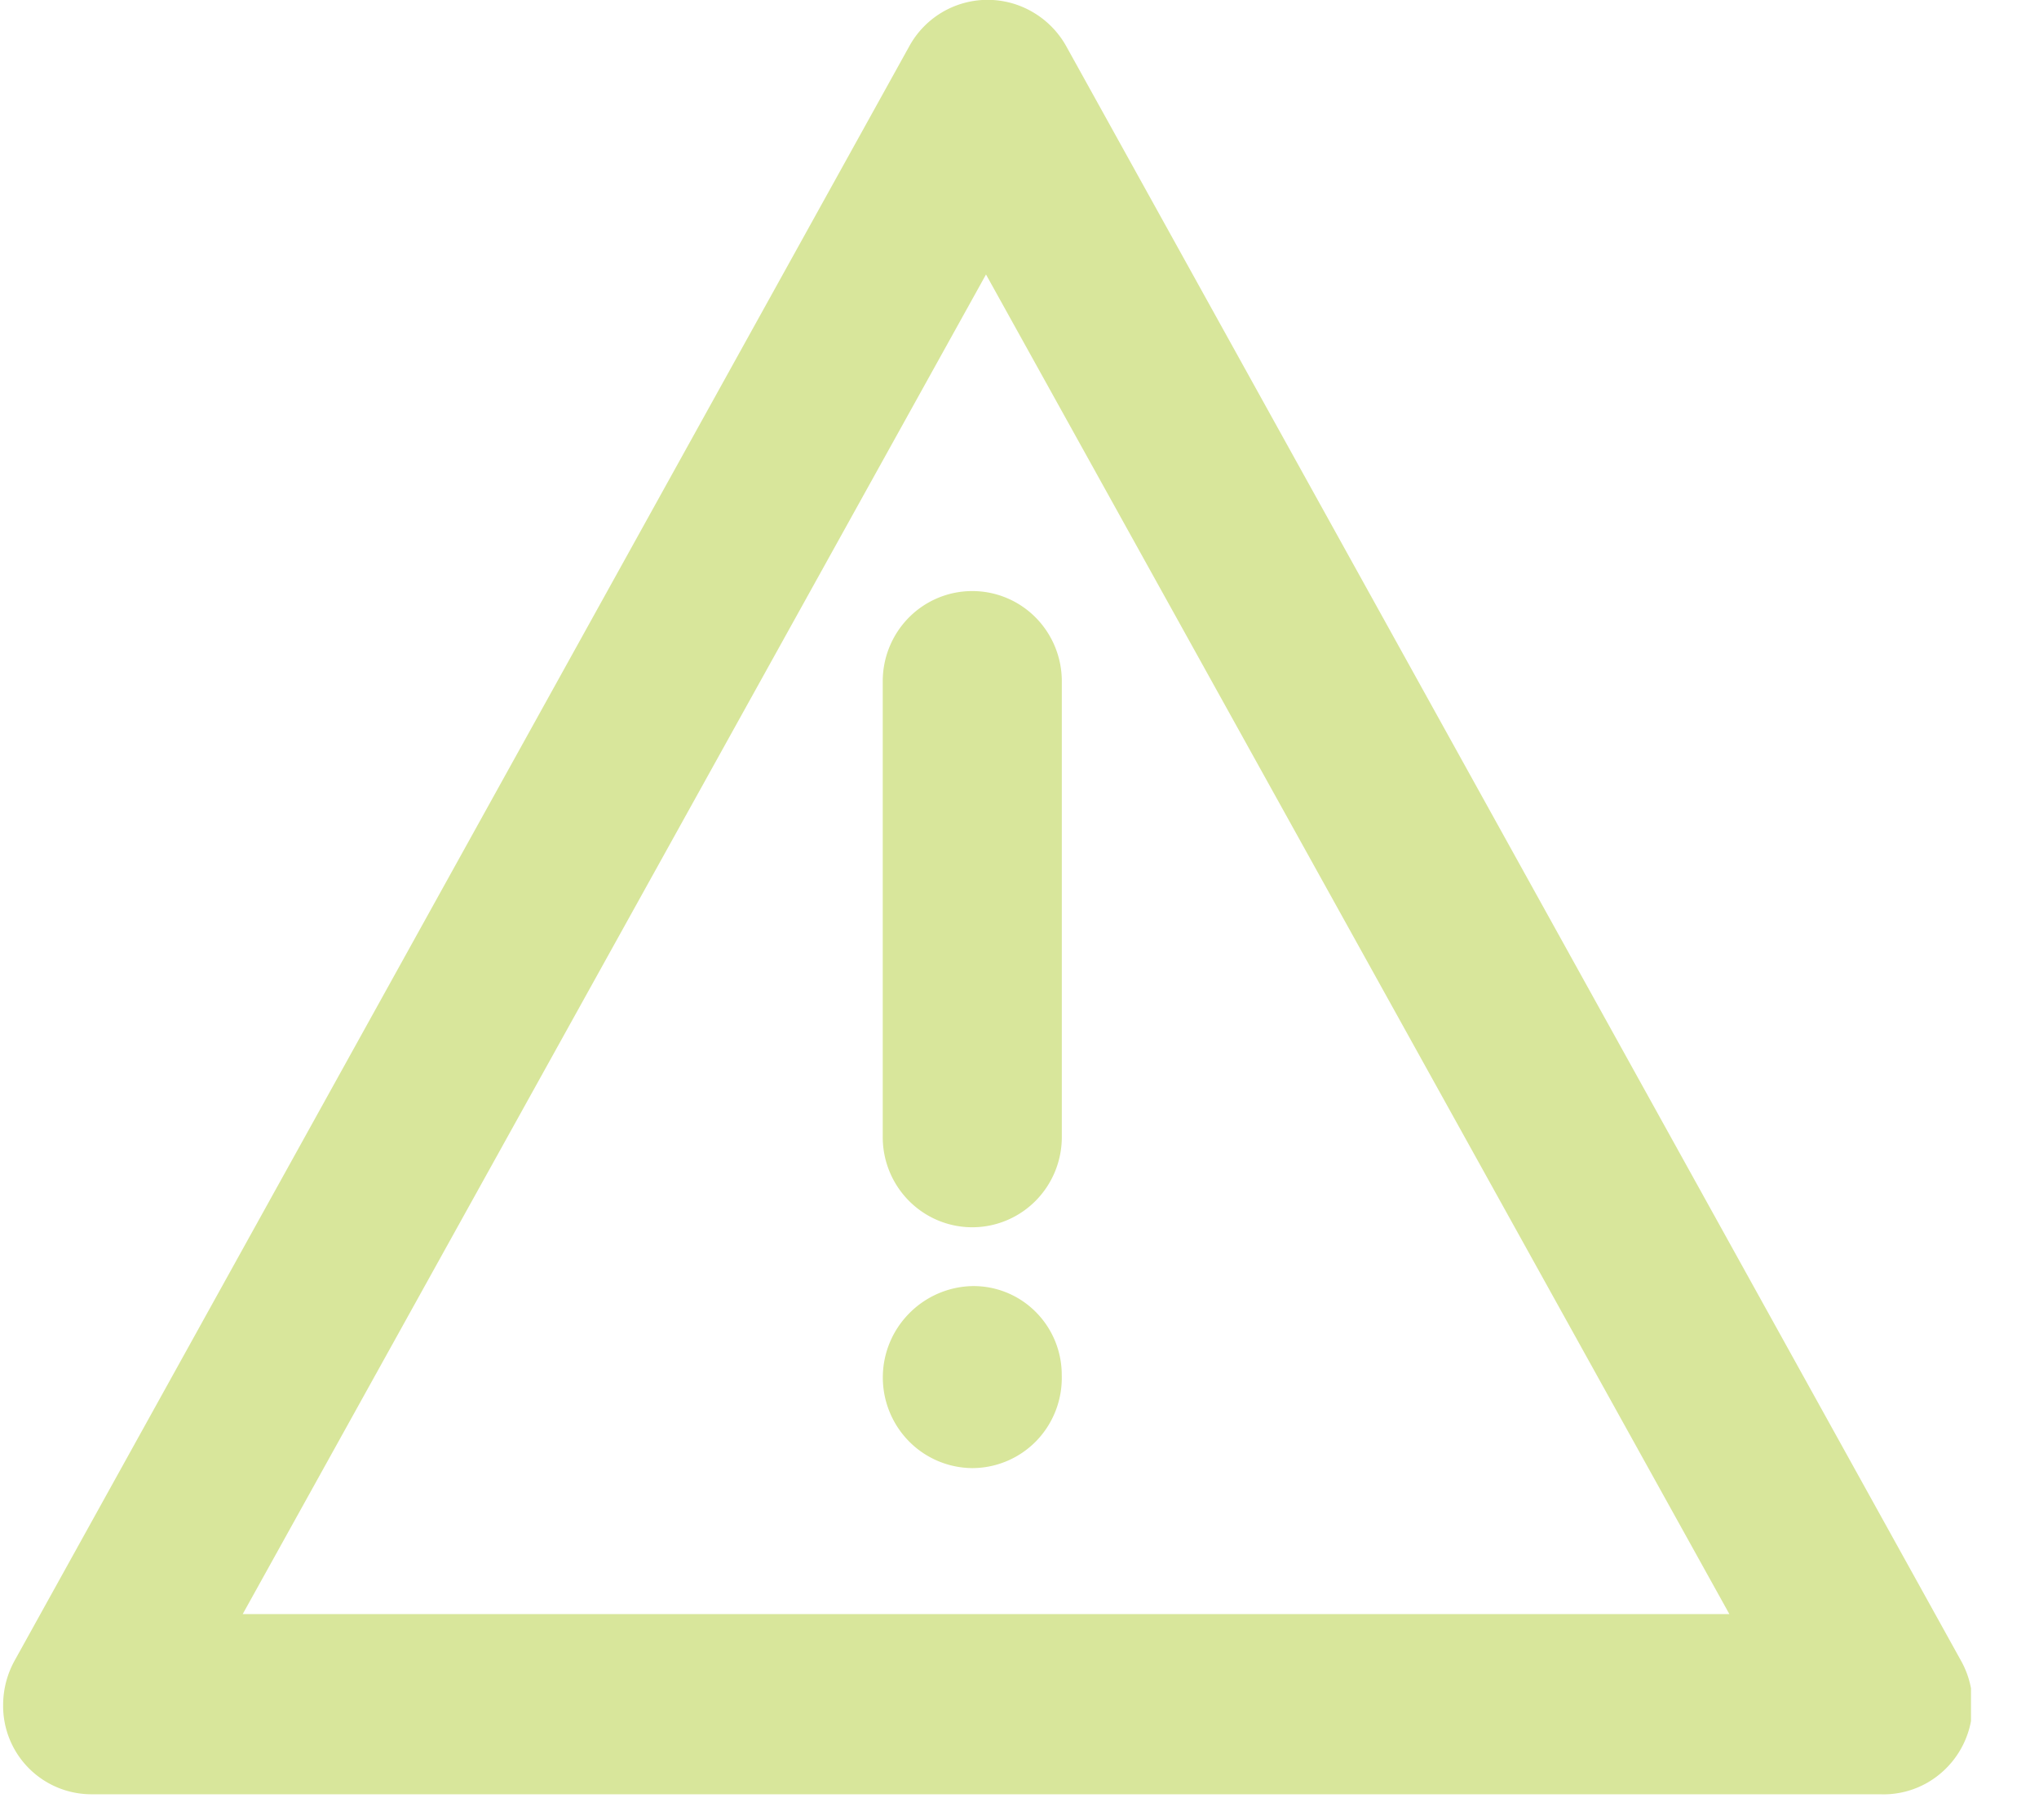
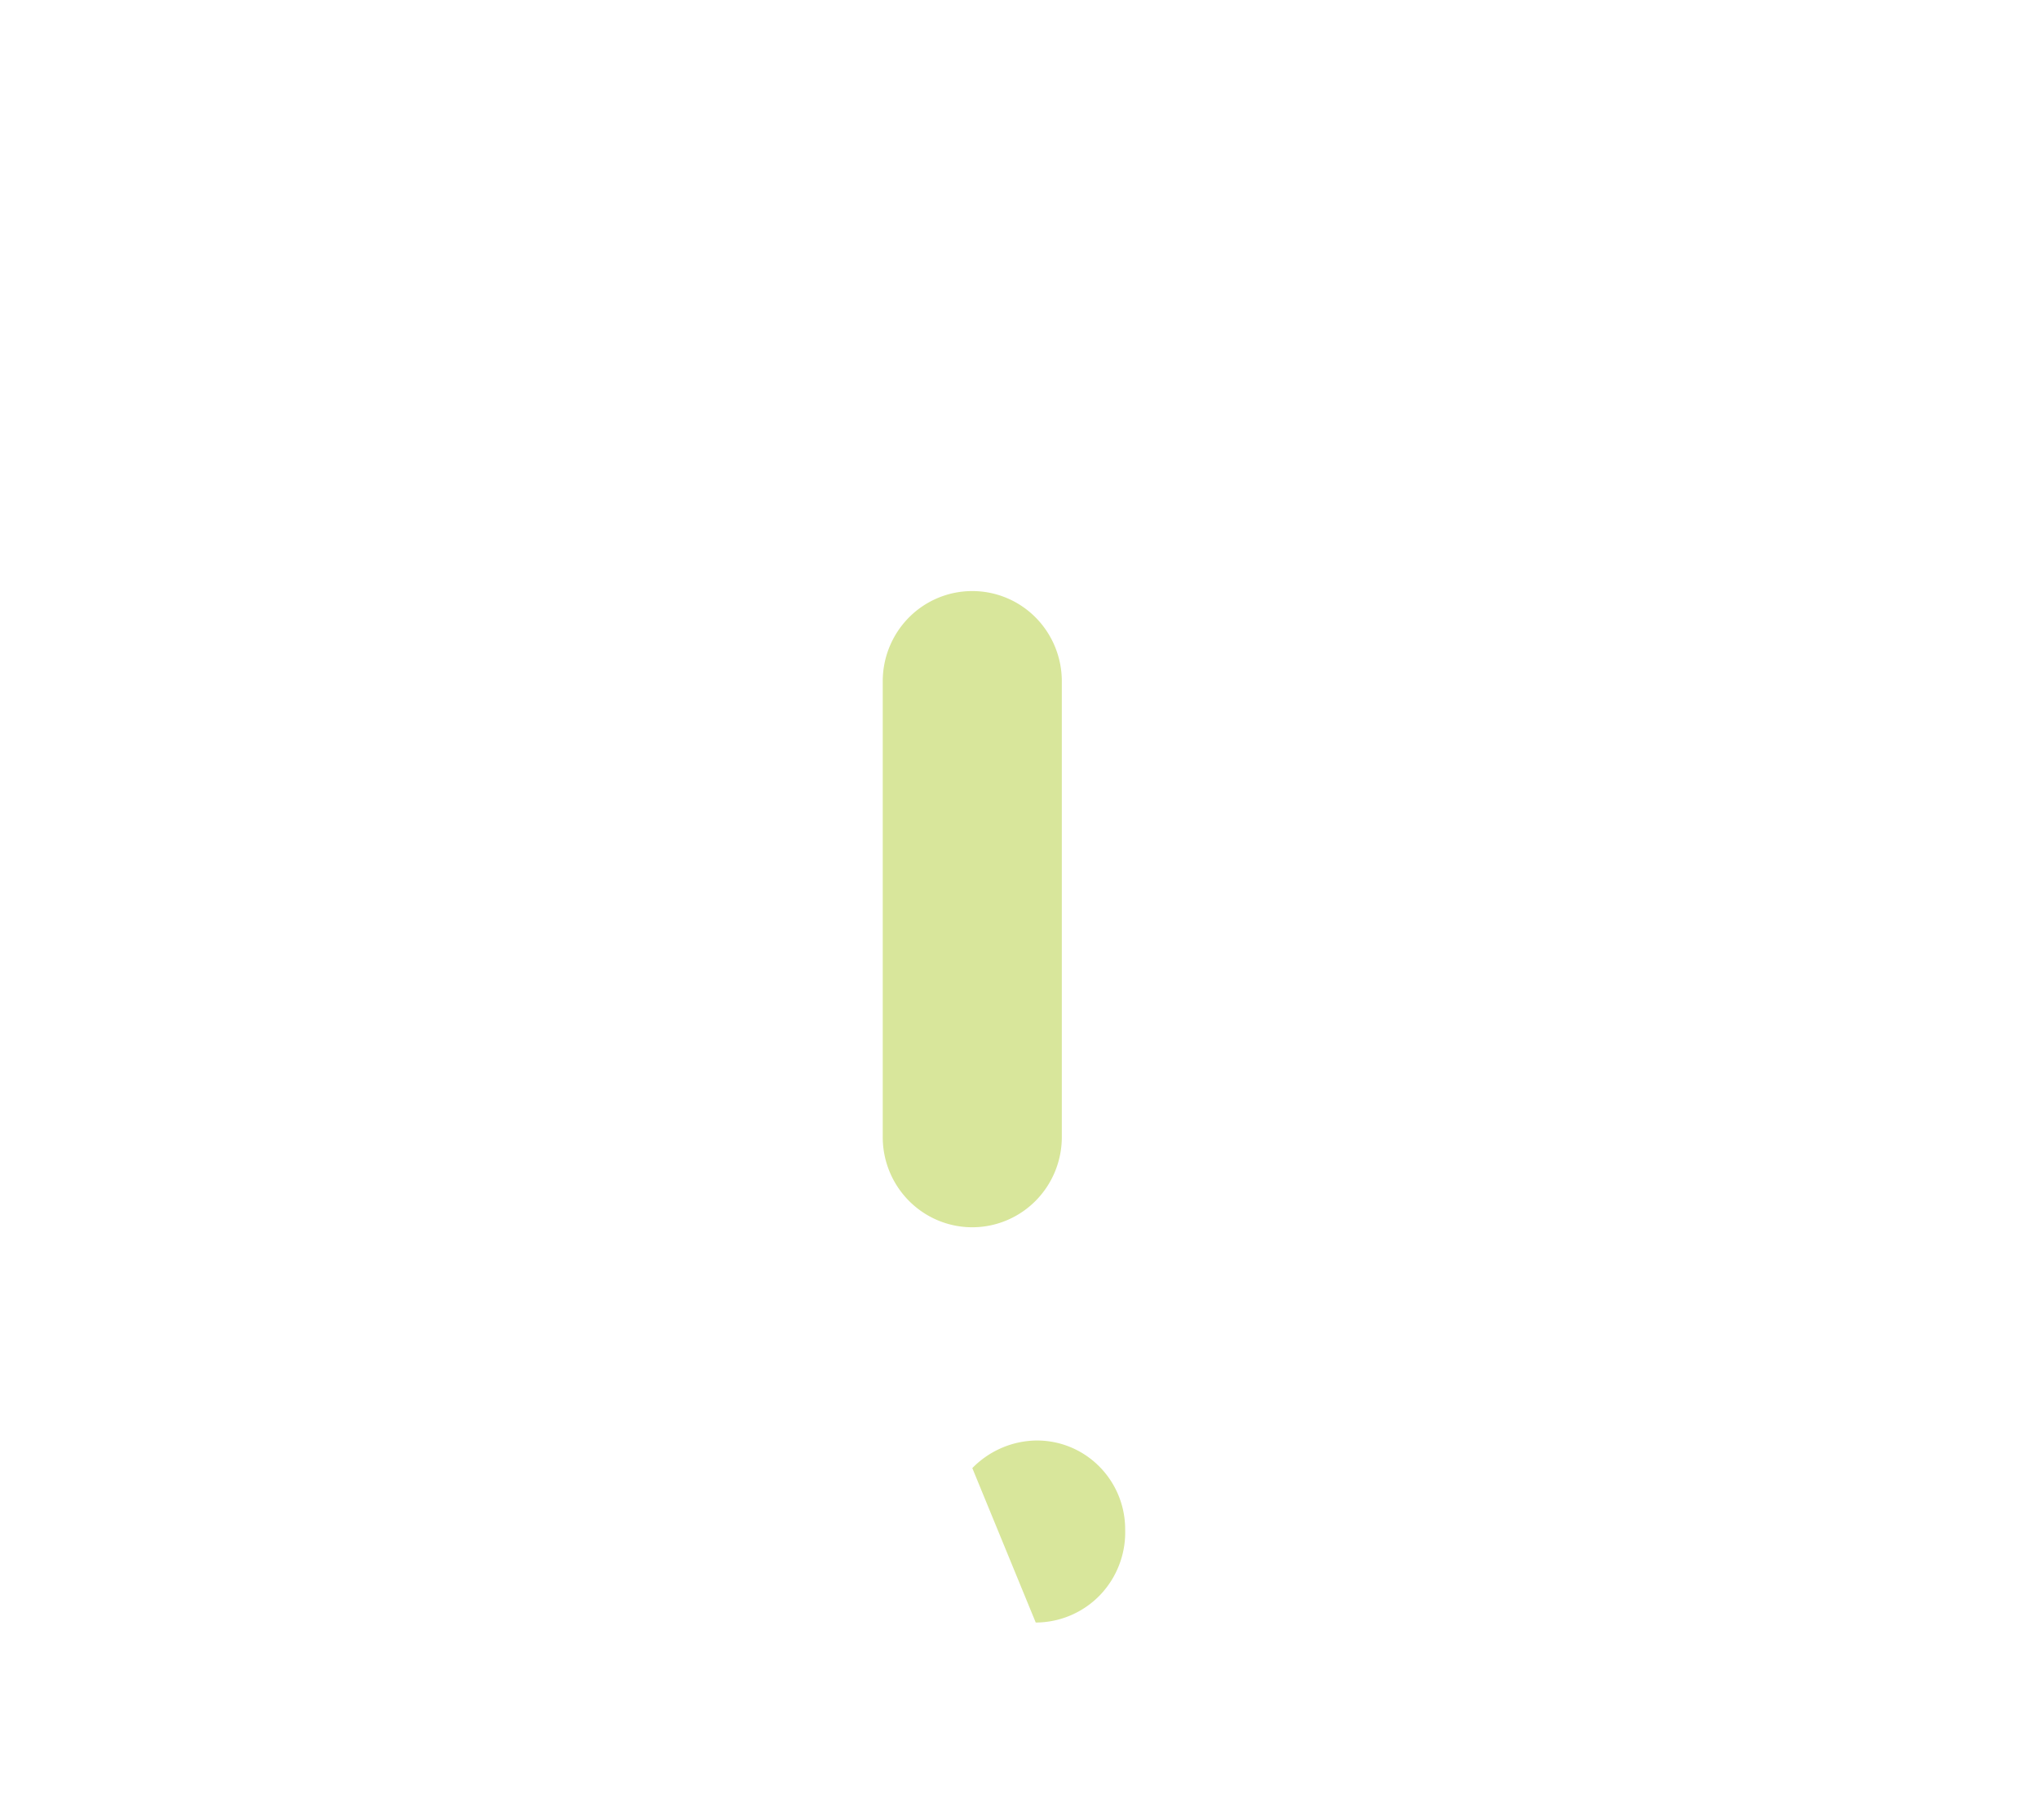
<svg xmlns="http://www.w3.org/2000/svg" width="28" height="25" fill="none">
  <g fill="#D8E69B" clip-path="url(#a)">
-     <path d="M25.837 24.645H1.26A1.213 1.213 0 0 1 .043 23.42c0-.215.055-.427.16-.615L12.491.627a1.226 1.226 0 0 1 1.694-.459c.188.11.345.269.453.46l12.288 22.177a1.236 1.236 0 0 1-.459 1.681 1.214 1.214 0 0 1-.614.16h-.016zM3.333 22.17h20.415L13.54 3.77 3.333 22.17z" />
-     <path d="M13.352 16.857c-.326 0-.639-.13-.87-.363a1.242 1.242 0 0 1-.36-.875V9.357c0-.329.13-.644.36-.876a1.224 1.224 0 0 1 1.739 0c.23.232.36.547.36.876v6.262c0 .328-.13.643-.36.875-.23.232-.543.363-.87.363zm0 3.308a1.233 1.233 0 0 1-.867-.365 1.251 1.251 0 0 1-.004-1.756c.23-.236.543-.372.87-.379a1.204 1.204 0 0 1 .869.352 1.222 1.222 0 0 1 .36.87 1.246 1.246 0 0 1-.345.901 1.23 1.23 0 0 1-.883.377z" />
+     <path d="M13.352 16.857c-.326 0-.639-.13-.87-.363a1.242 1.242 0 0 1-.36-.875V9.357c0-.329.13-.644.36-.876a1.224 1.224 0 0 1 1.739 0c.23.232.36.547.36.876v6.262c0 .328-.13.643-.36.875-.23.232-.543.363-.87.363zm0 3.308c.23-.236.543-.372.87-.379a1.204 1.204 0 0 1 .869.352 1.222 1.222 0 0 1 .36.87 1.246 1.246 0 0 1-.345.901 1.23 1.23 0 0 1-.883.377z" />
  </g>
  <defs>
    <clipPath id="a">
      <path fill="#fff" d="M.007 0h27.059v24.654H.007z" />
    </clipPath>
  </defs>
</svg>